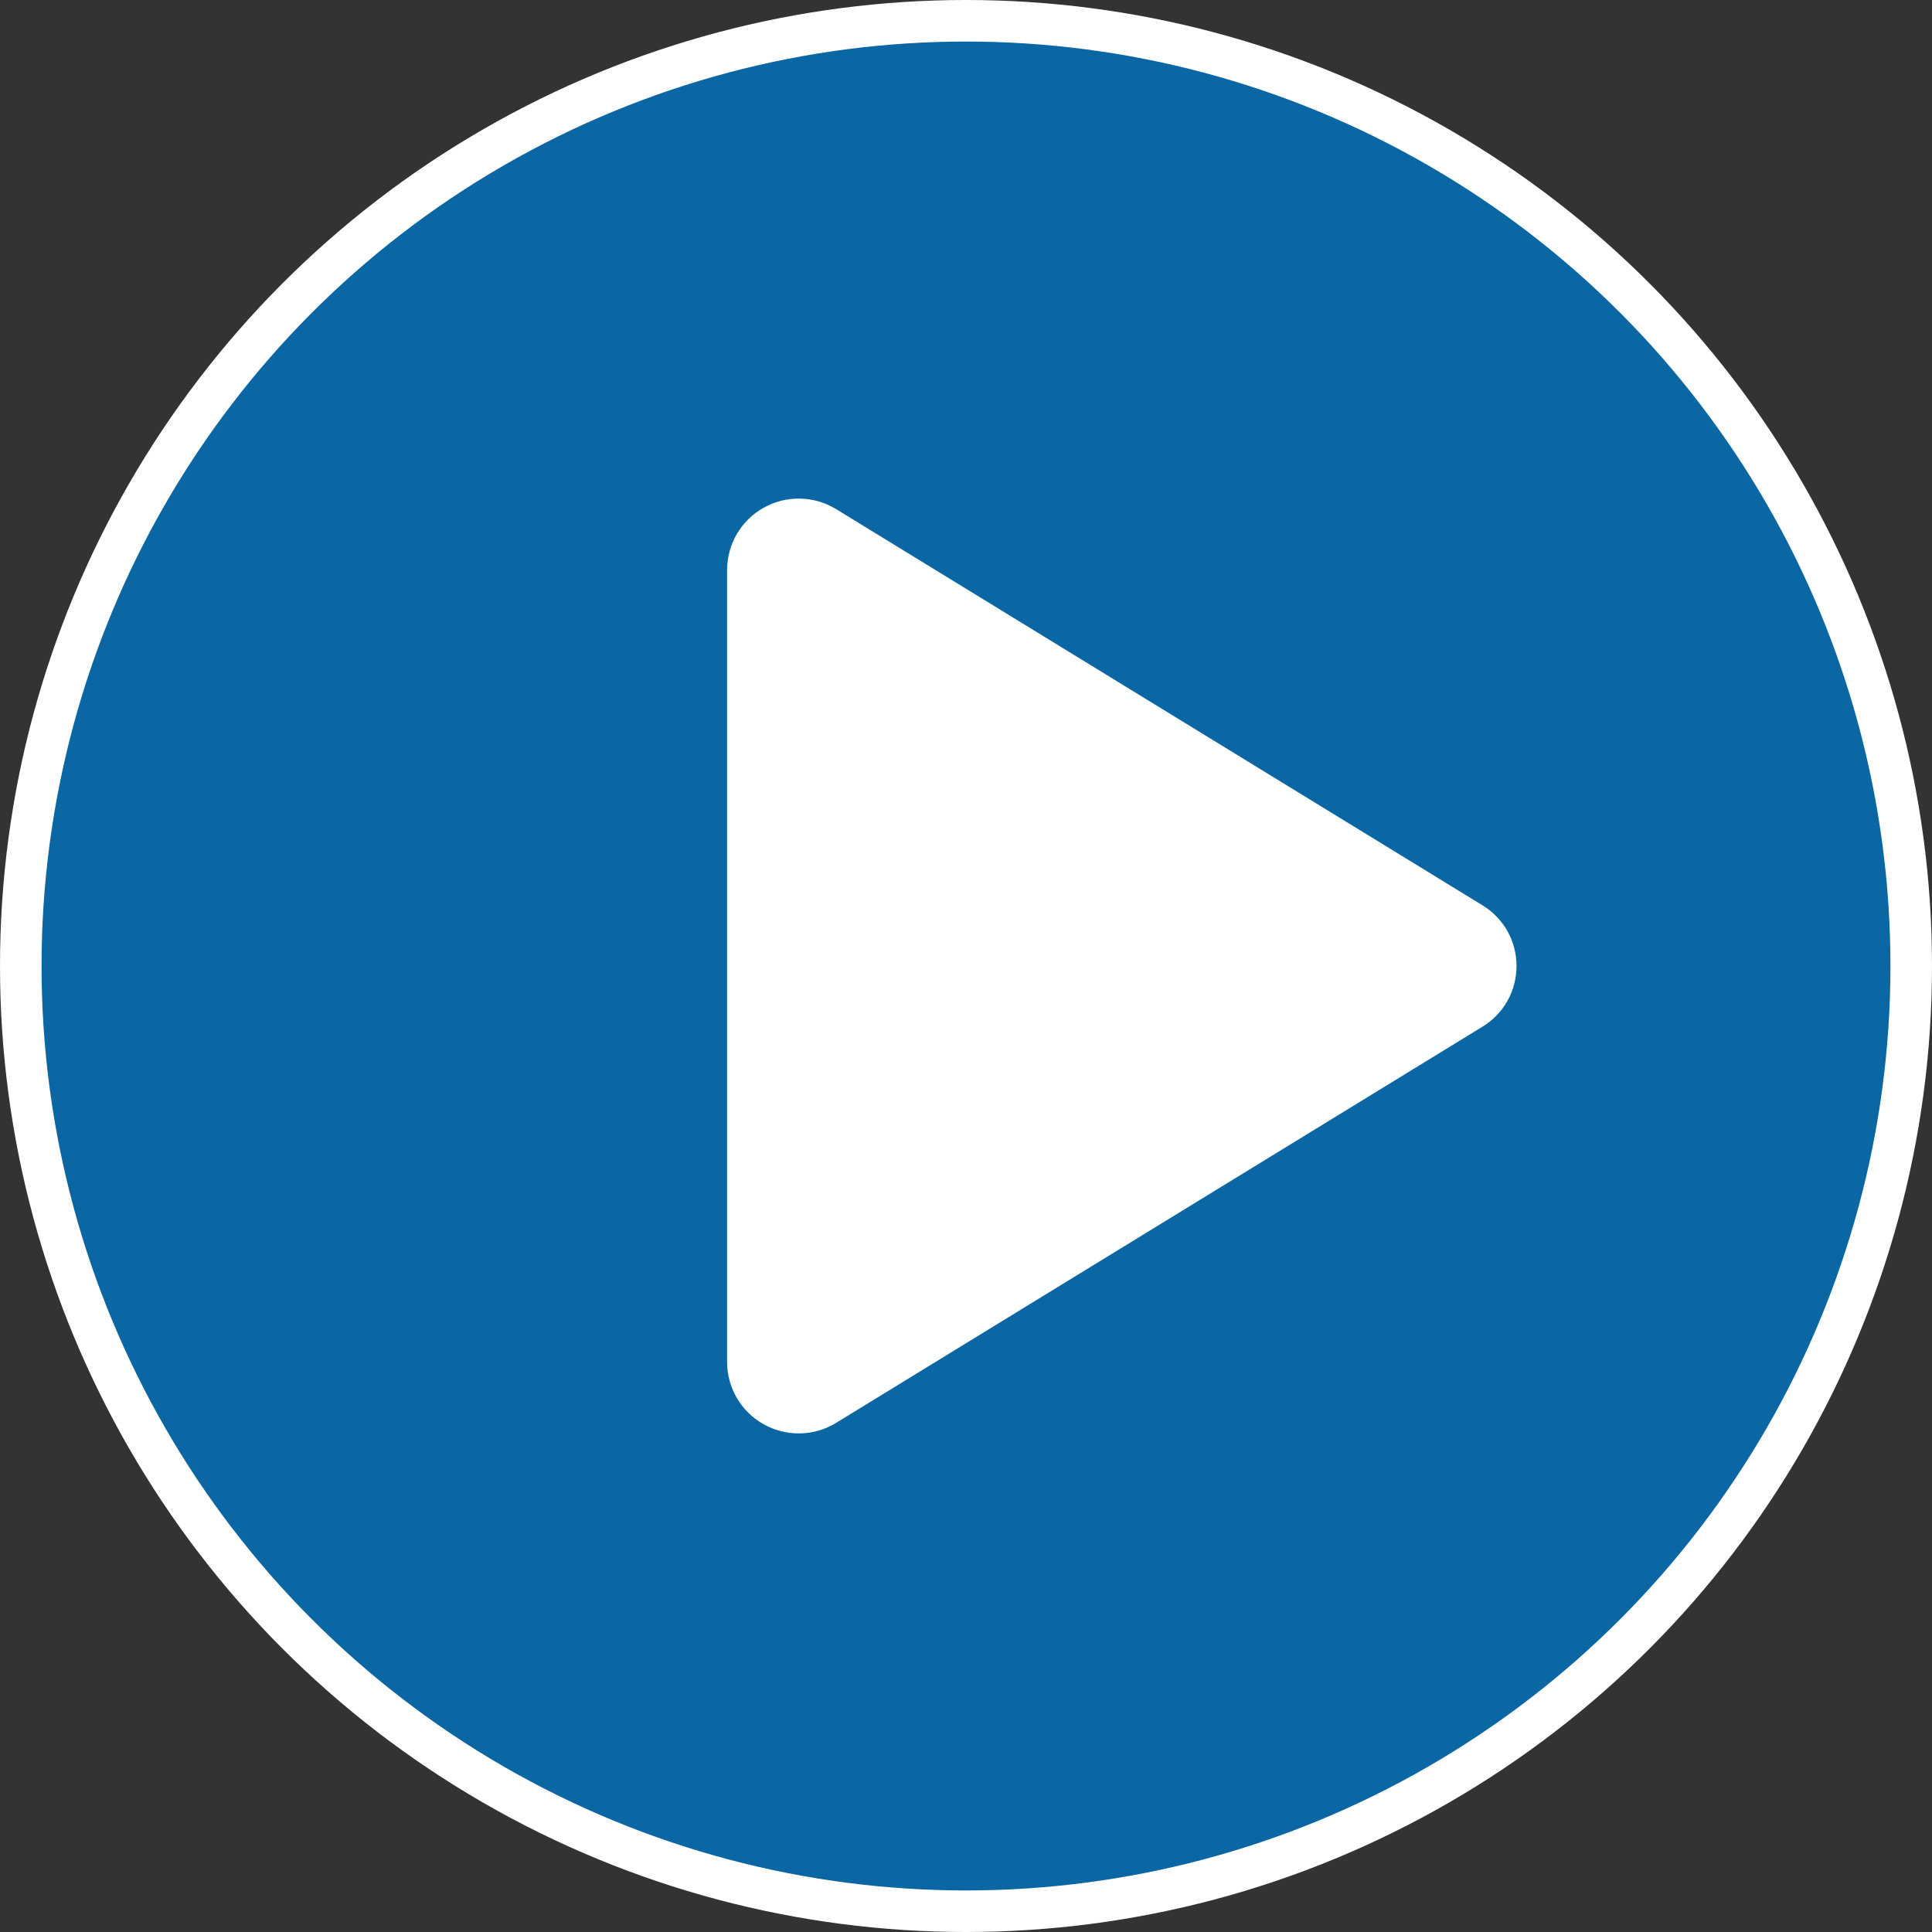
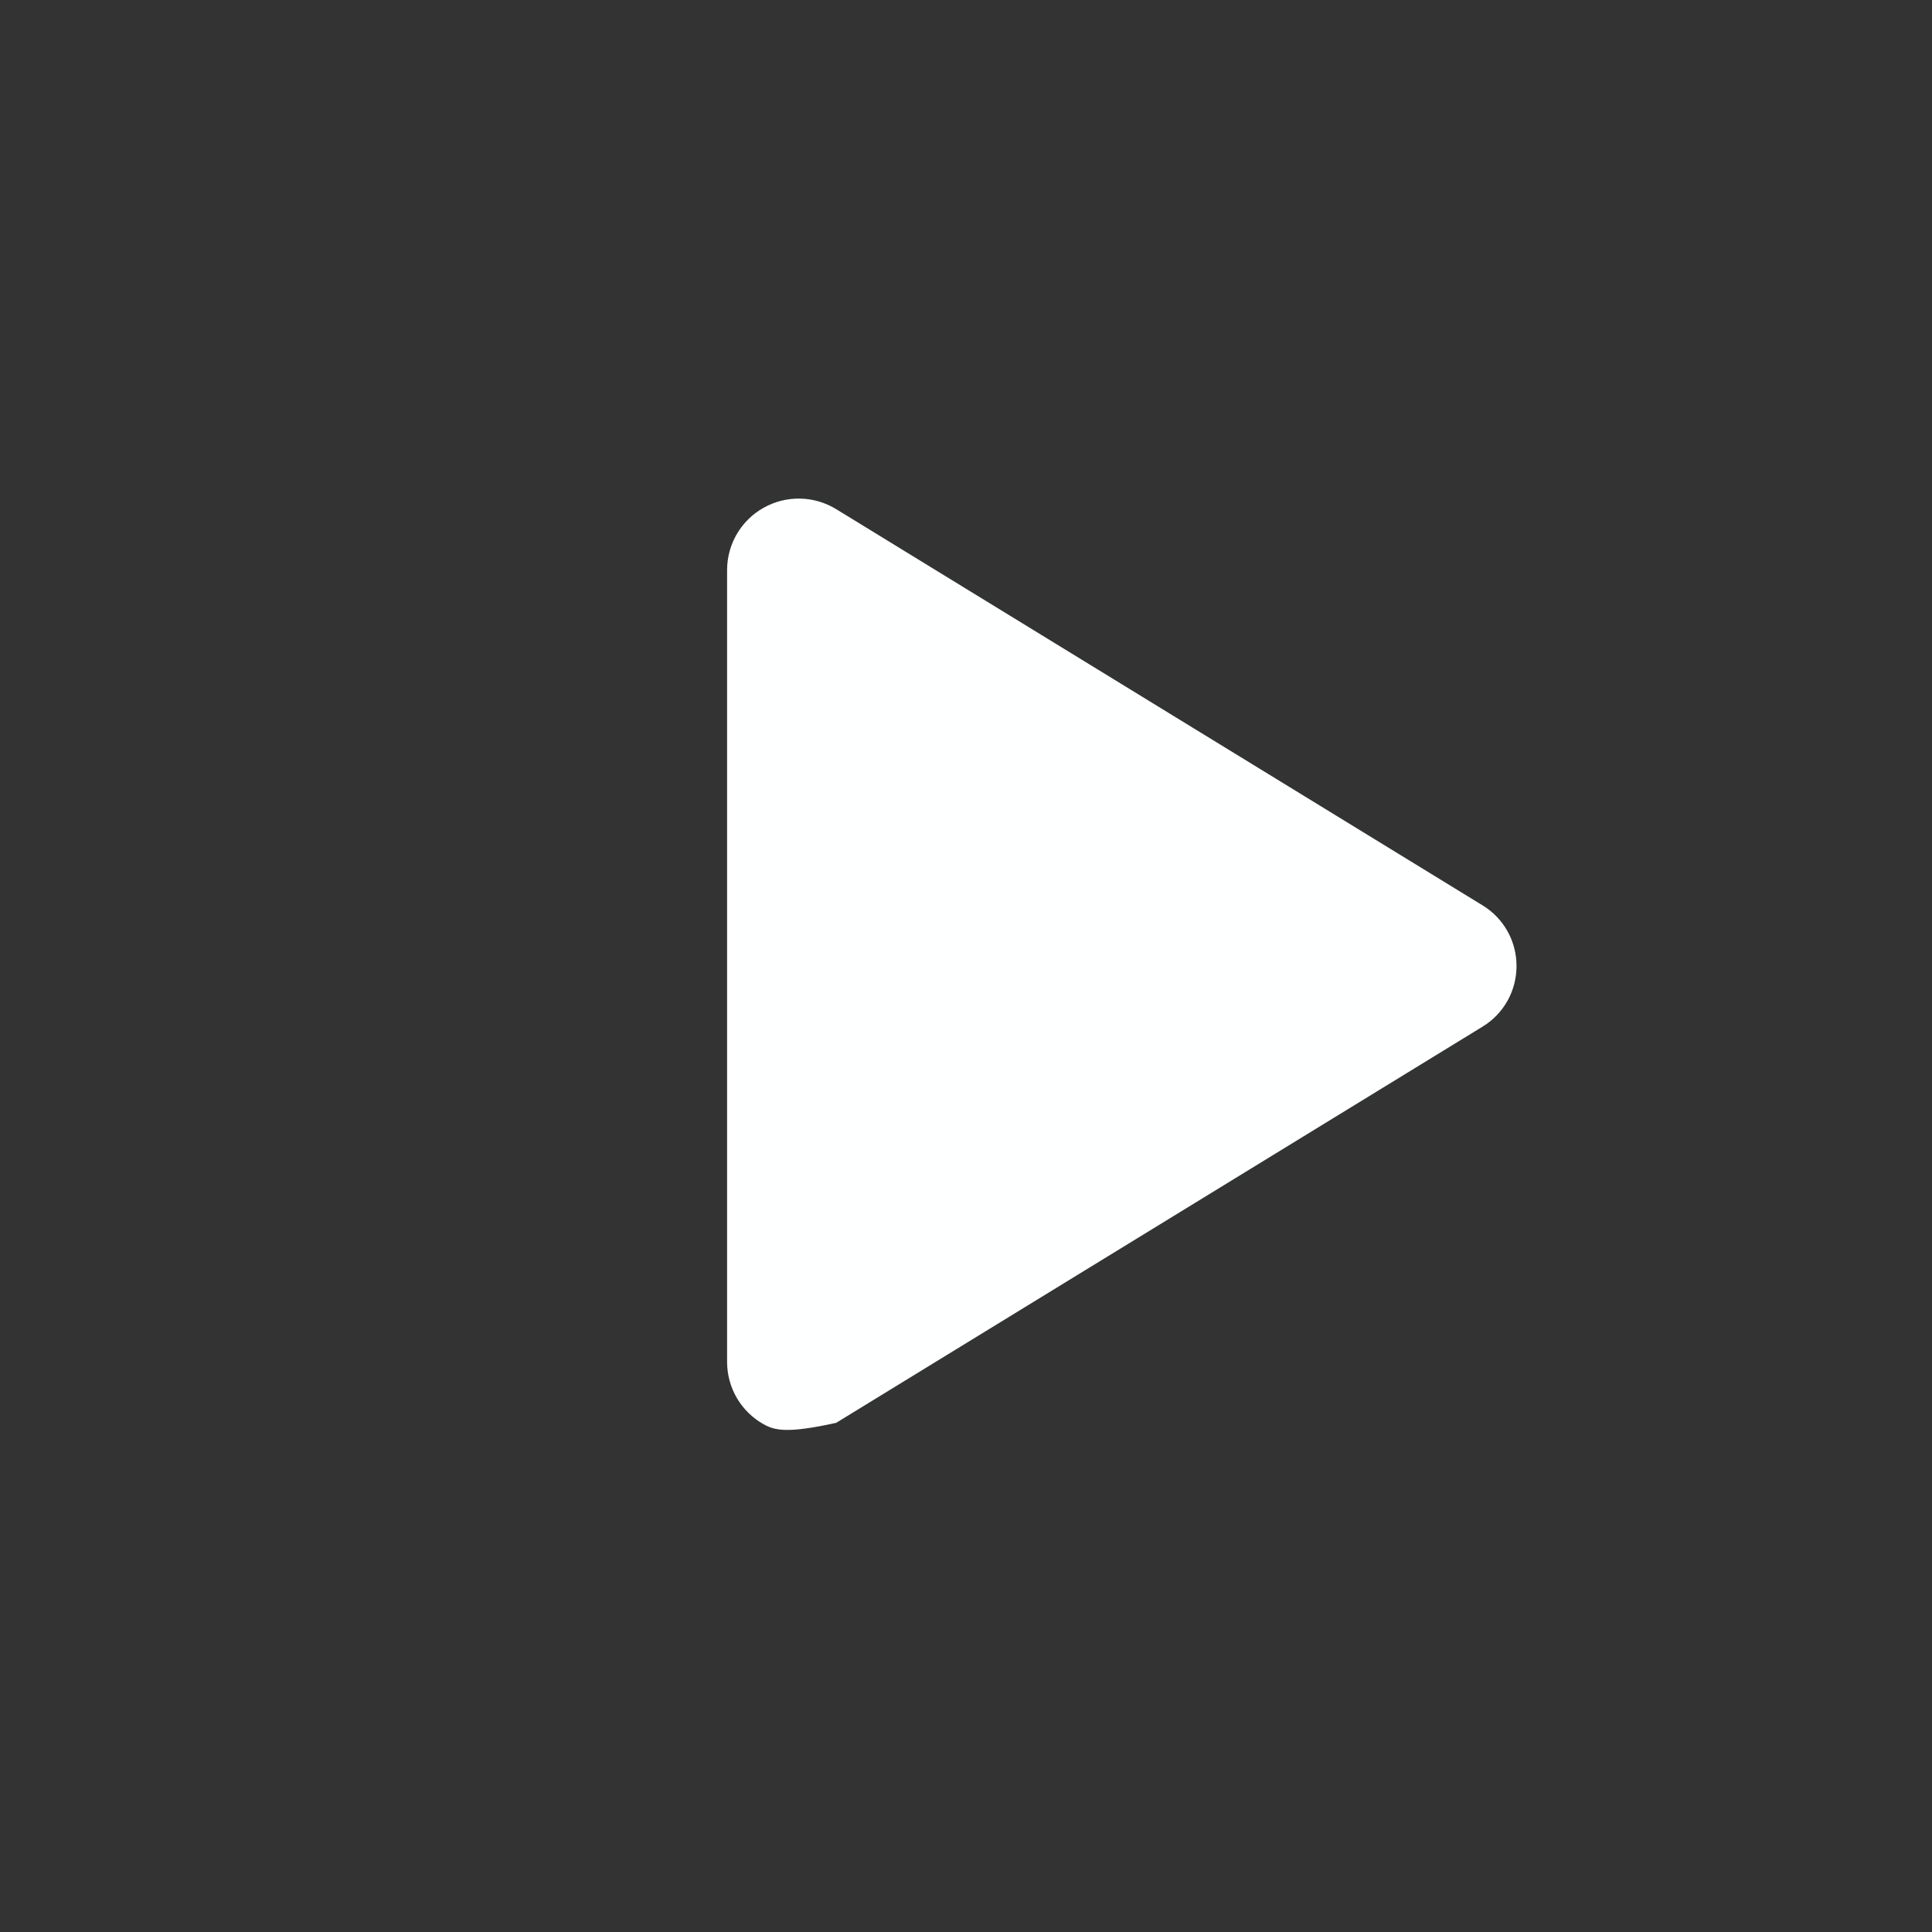
<svg xmlns="http://www.w3.org/2000/svg" width="93" height="93" viewBox="0 0 93 93" fill="none">
  <rect x="0" y="0" width="93" height="93" fill="#333333" stroke="none" />
-   <circle cx="46.5" cy="46.5" r="45.5" fill="#0074C1" fill-opacity="0.79" stroke="white" stroke-width="2" />
-   <path d="M73 46.5C73.001 47.088 72.851 47.666 72.564 48.178C72.276 48.69 71.861 49.119 71.359 49.423L40.251 68.49C39.726 68.812 39.126 68.988 38.511 68.999C37.896 69.011 37.289 68.858 36.753 68.555C36.222 68.258 35.78 67.824 35.472 67.299C35.164 66.773 35.001 66.175 35 65.566V27.434C35.001 26.825 35.164 26.227 35.472 25.701C35.78 25.176 36.222 24.742 36.753 24.445C37.289 24.142 37.896 23.989 38.511 24.001C39.126 24.012 39.726 24.188 40.251 24.509L71.359 43.577C71.861 43.881 72.276 44.31 72.564 44.822C72.851 45.334 73.001 45.912 73 46.5Z" fill="#FEFFFF" />
+   <path d="M73 46.5C73.001 47.088 72.851 47.666 72.564 48.178C72.276 48.69 71.861 49.119 71.359 49.423L40.251 68.49C37.896 69.011 37.289 68.858 36.753 68.555C36.222 68.258 35.78 67.824 35.472 67.299C35.164 66.773 35.001 66.175 35 65.566V27.434C35.001 26.825 35.164 26.227 35.472 25.701C35.78 25.176 36.222 24.742 36.753 24.445C37.289 24.142 37.896 23.989 38.511 24.001C39.126 24.012 39.726 24.188 40.251 24.509L71.359 43.577C71.861 43.881 72.276 44.31 72.564 44.822C72.851 45.334 73.001 45.912 73 46.5Z" fill="#FEFFFF" />
</svg>